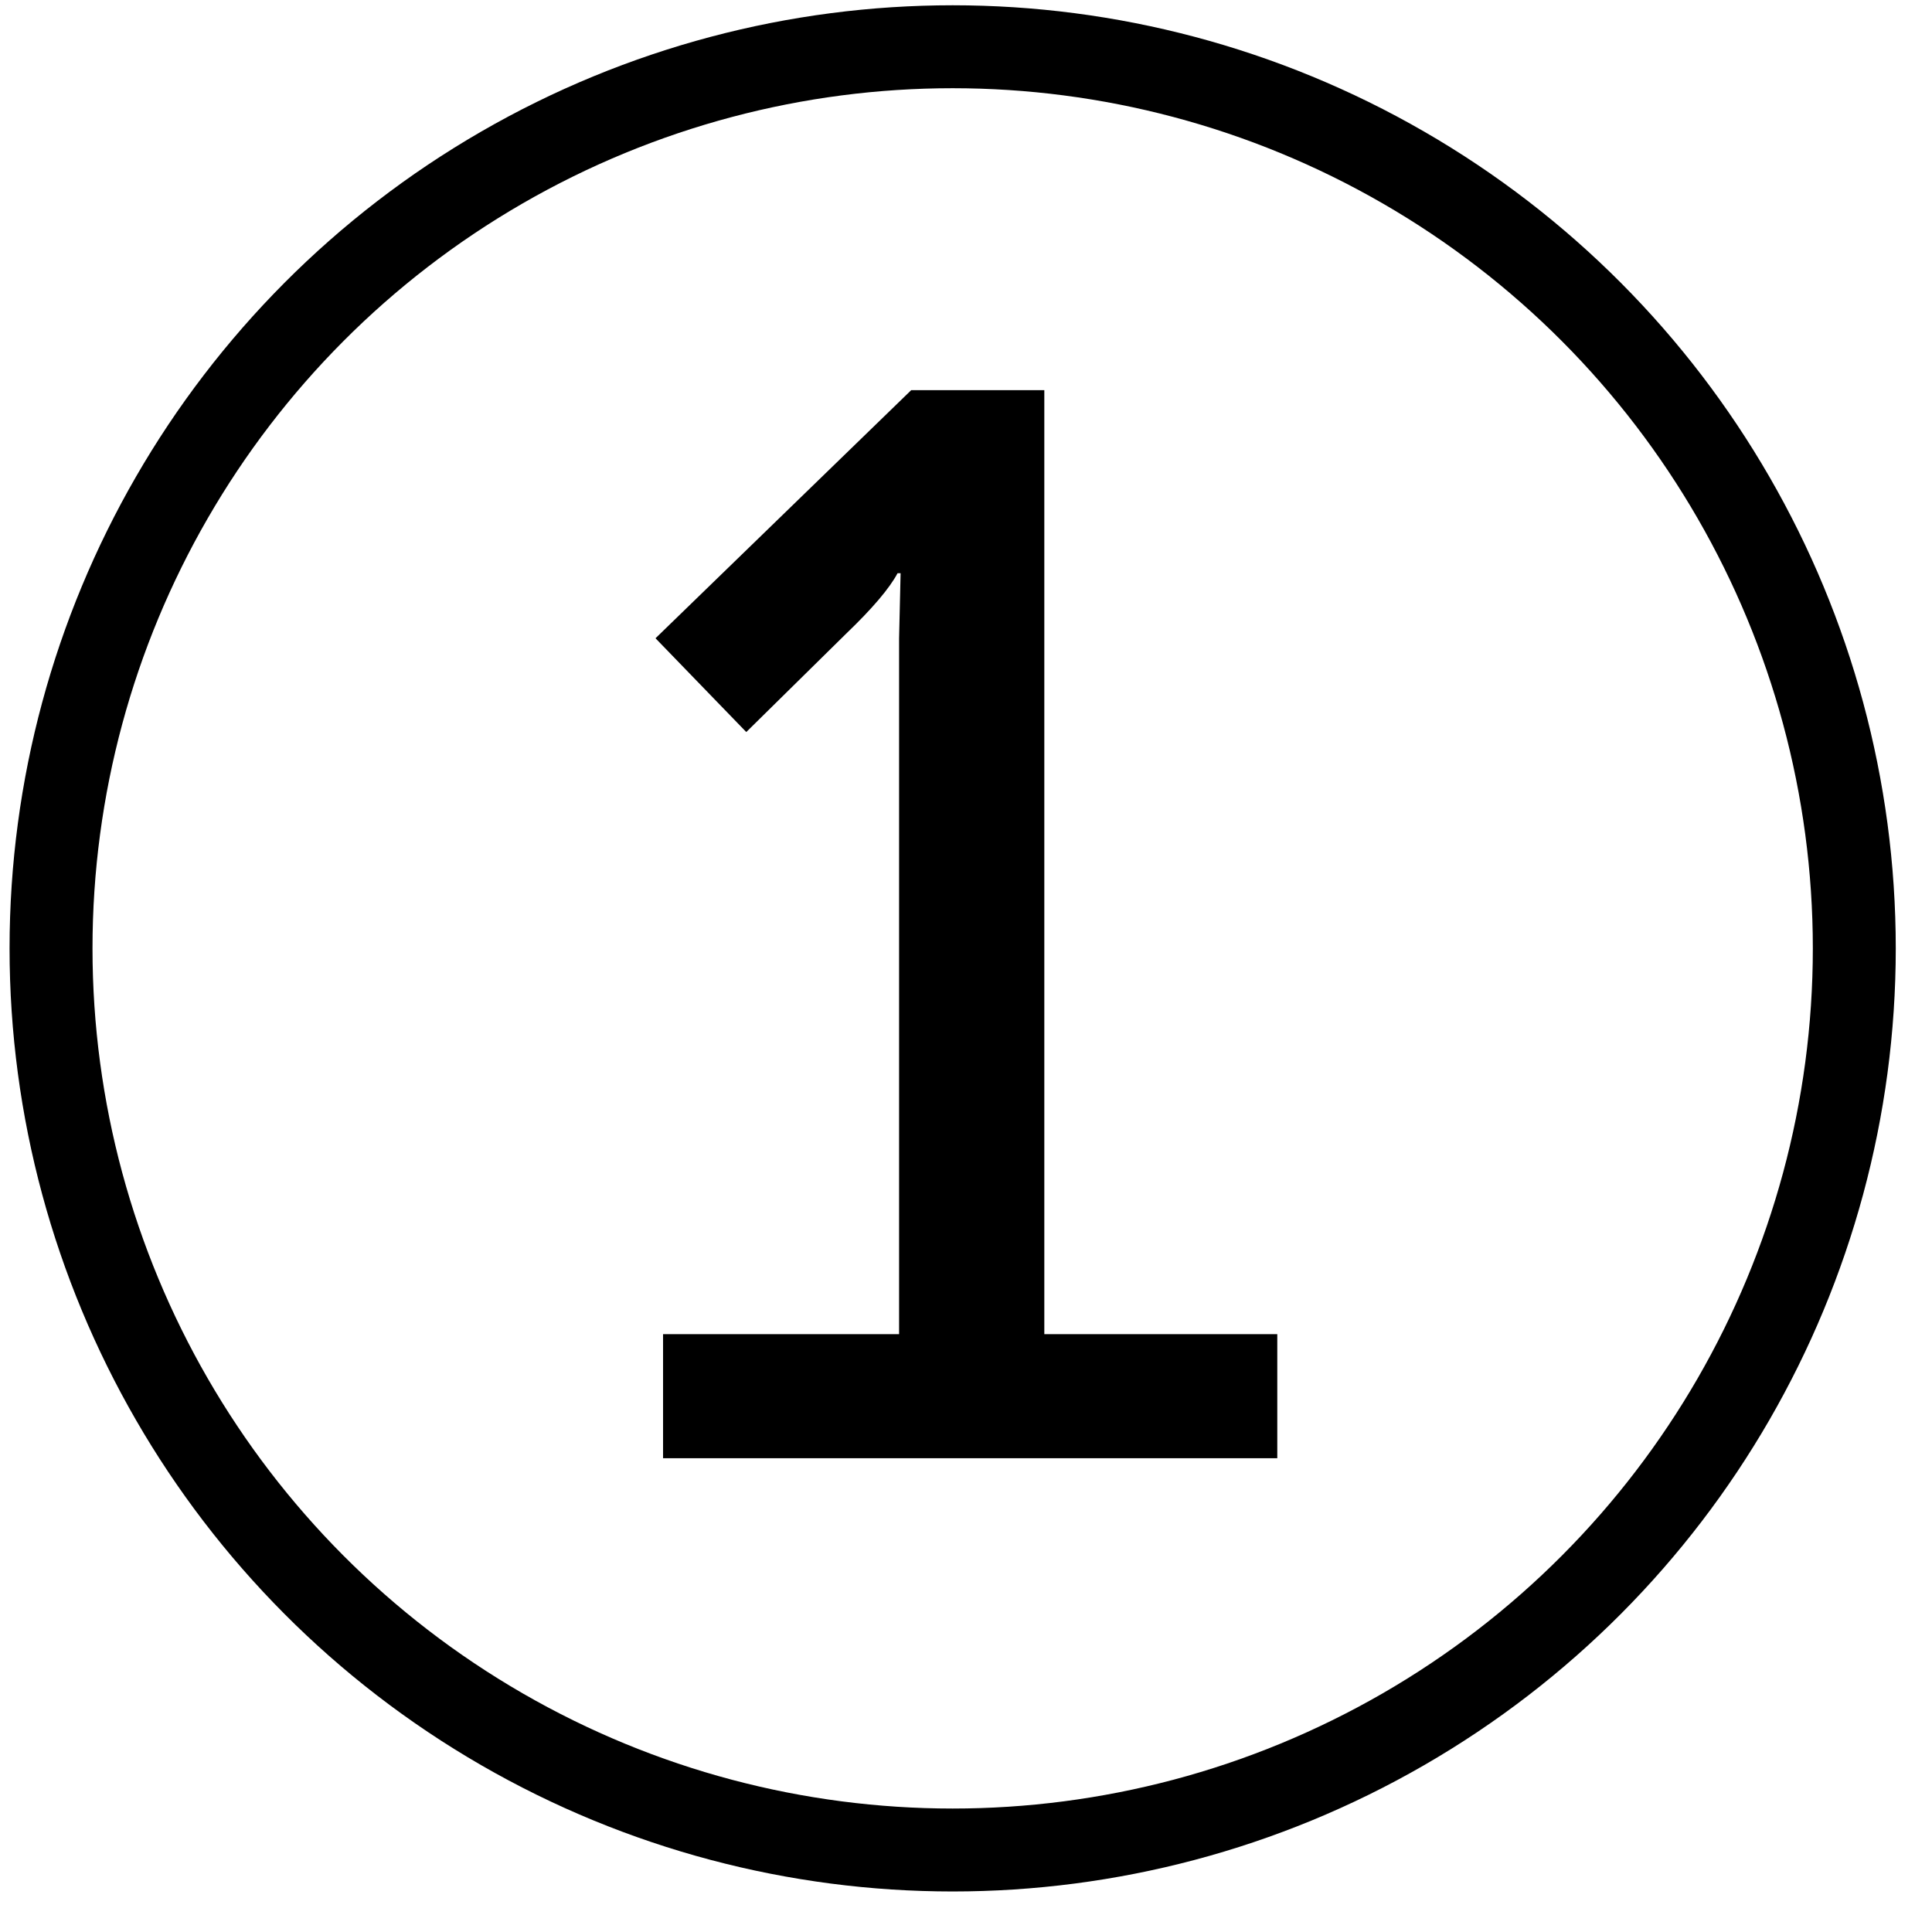
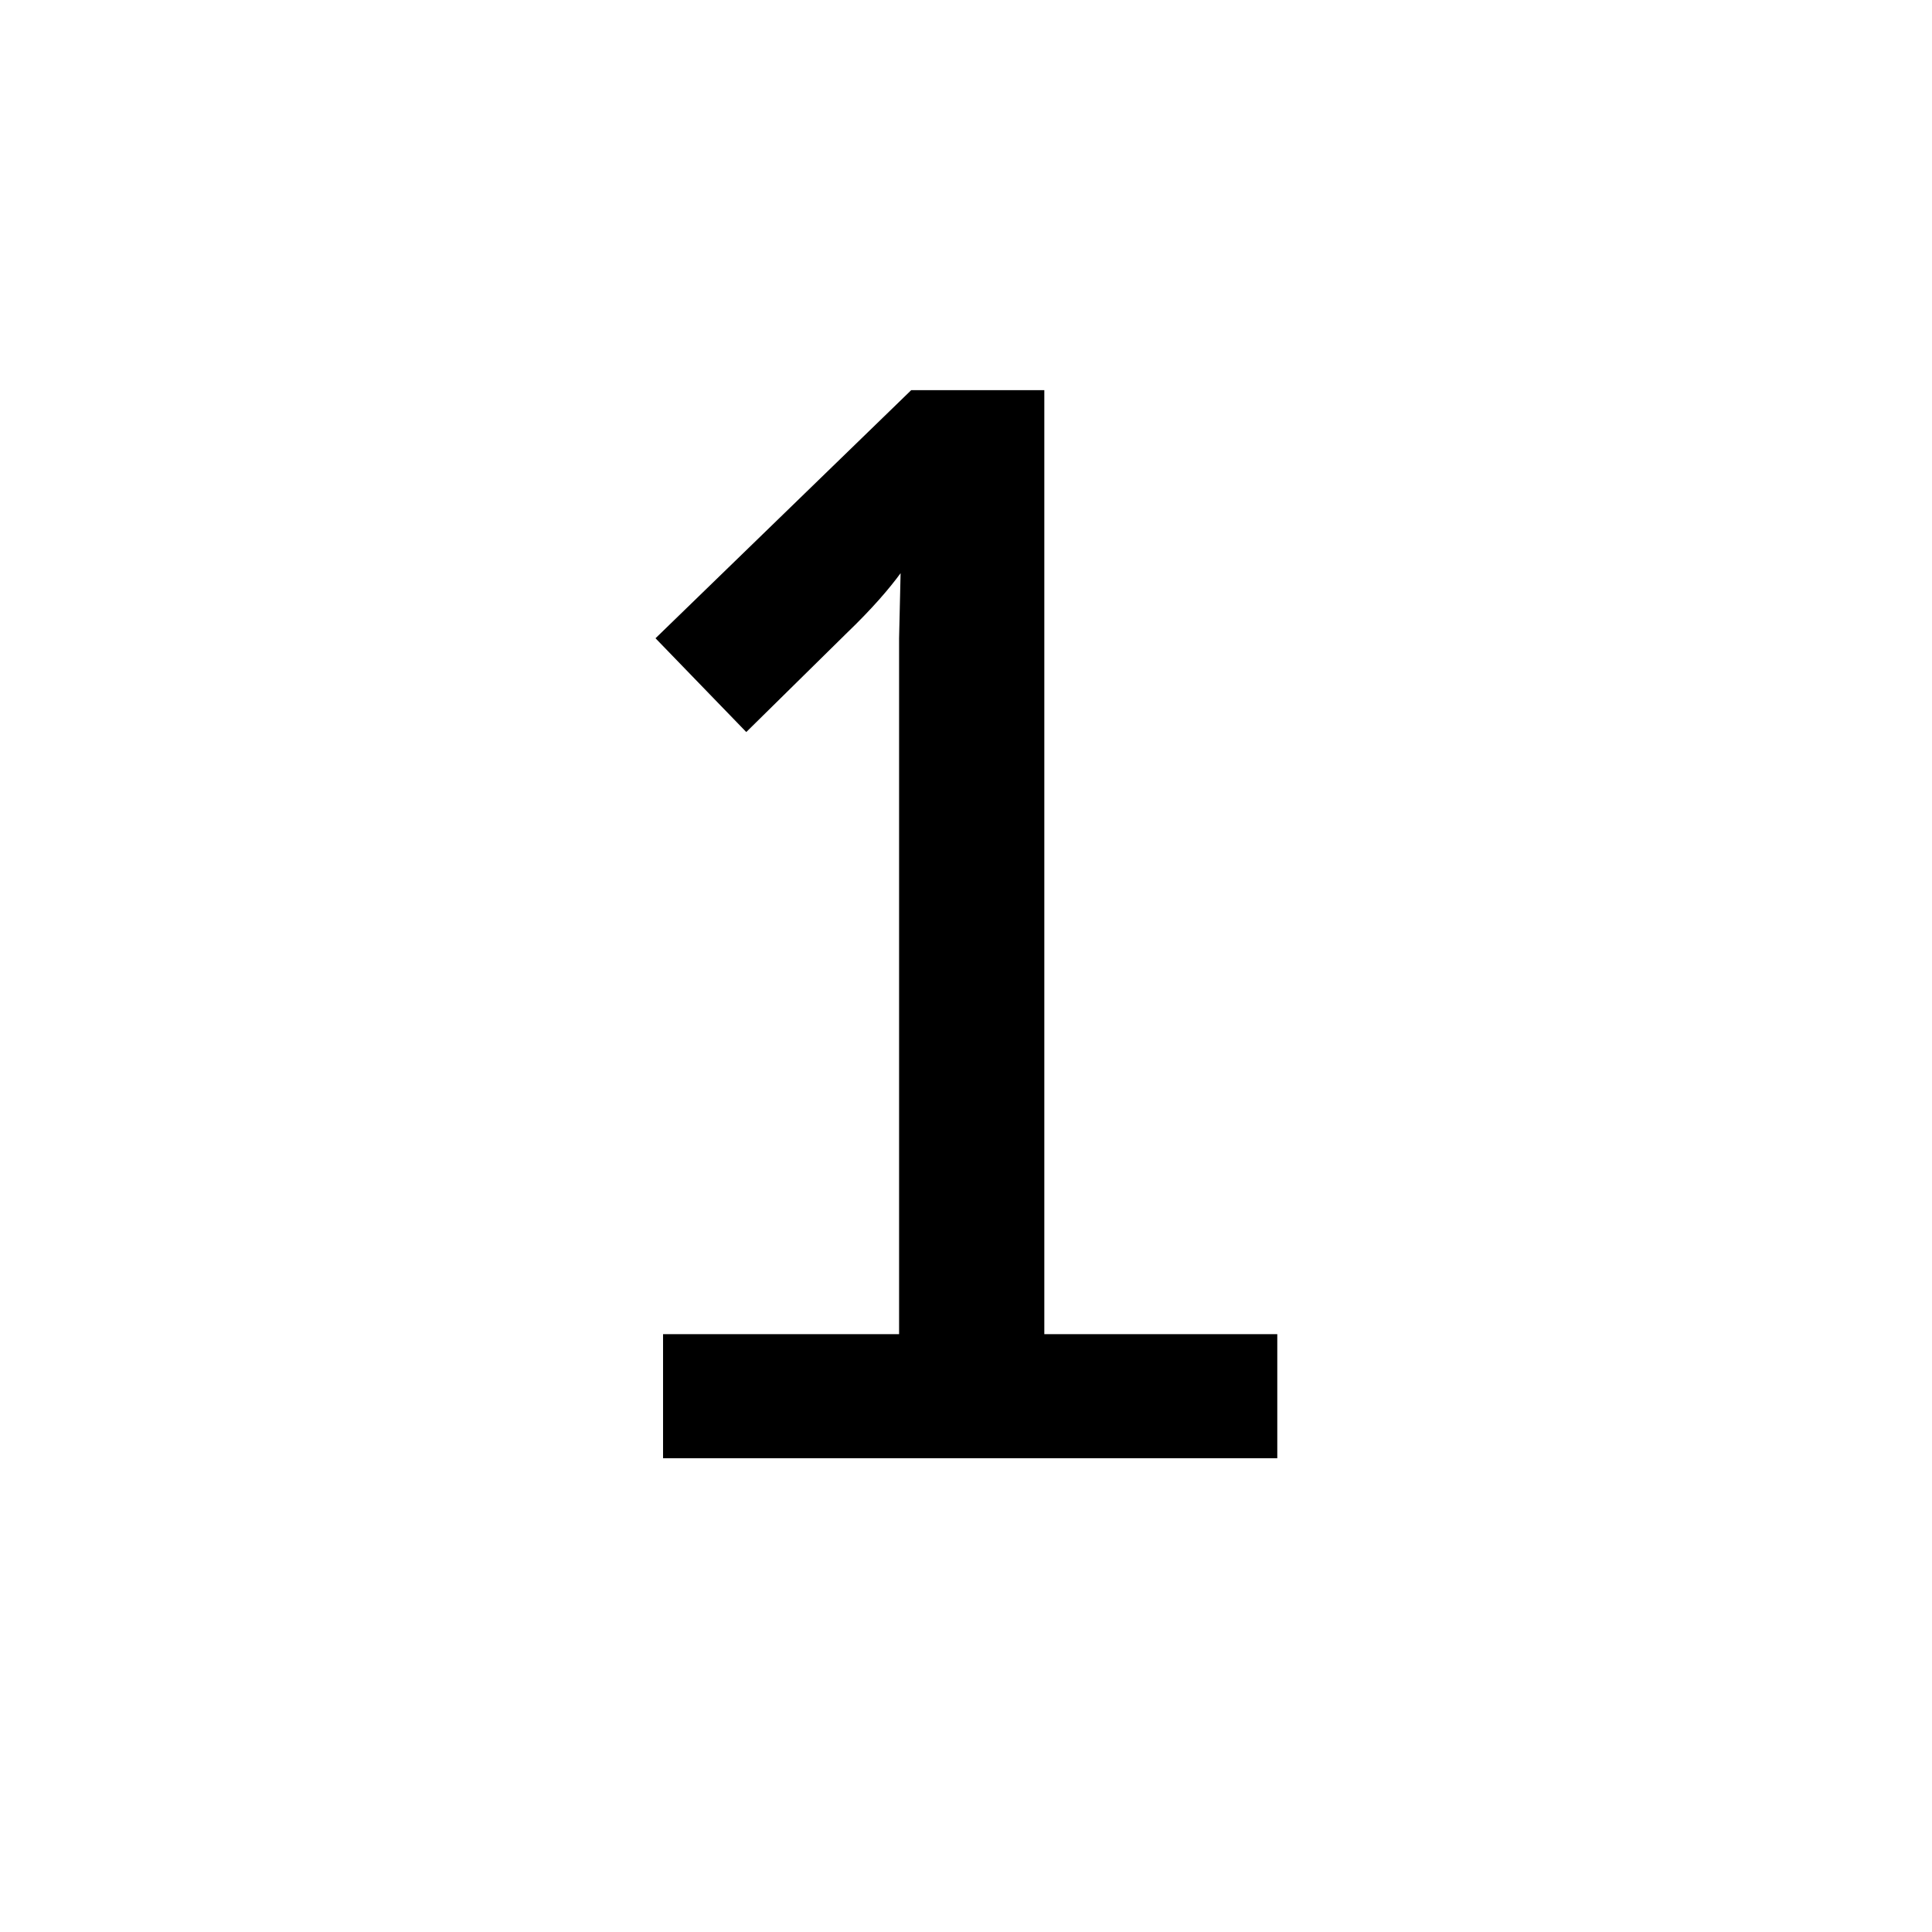
<svg xmlns="http://www.w3.org/2000/svg" width="41" height="41" viewBox="0 0 41 41" fill="none">
-   <circle cx="20.217" cy="20.126" r="19.134" stroke="black" stroke-width="1.76" />
-   <path d="M14.071 30.946V28.313H19.08V13.545L19.112 12.164H19.048C18.877 12.485 18.513 12.914 17.956 13.448L15.837 15.535L13.911 13.545L19.337 8.28H22.162V28.313H27.106V30.946H14.071Z" fill="black" />
+   <path d="M14.071 30.946V28.313H19.08V13.545L19.112 12.164C18.877 12.485 18.513 12.914 17.956 13.448L15.837 15.535L13.911 13.545L19.337 8.28H22.162V28.313H27.106V30.946H14.071Z" fill="black" />
</svg>